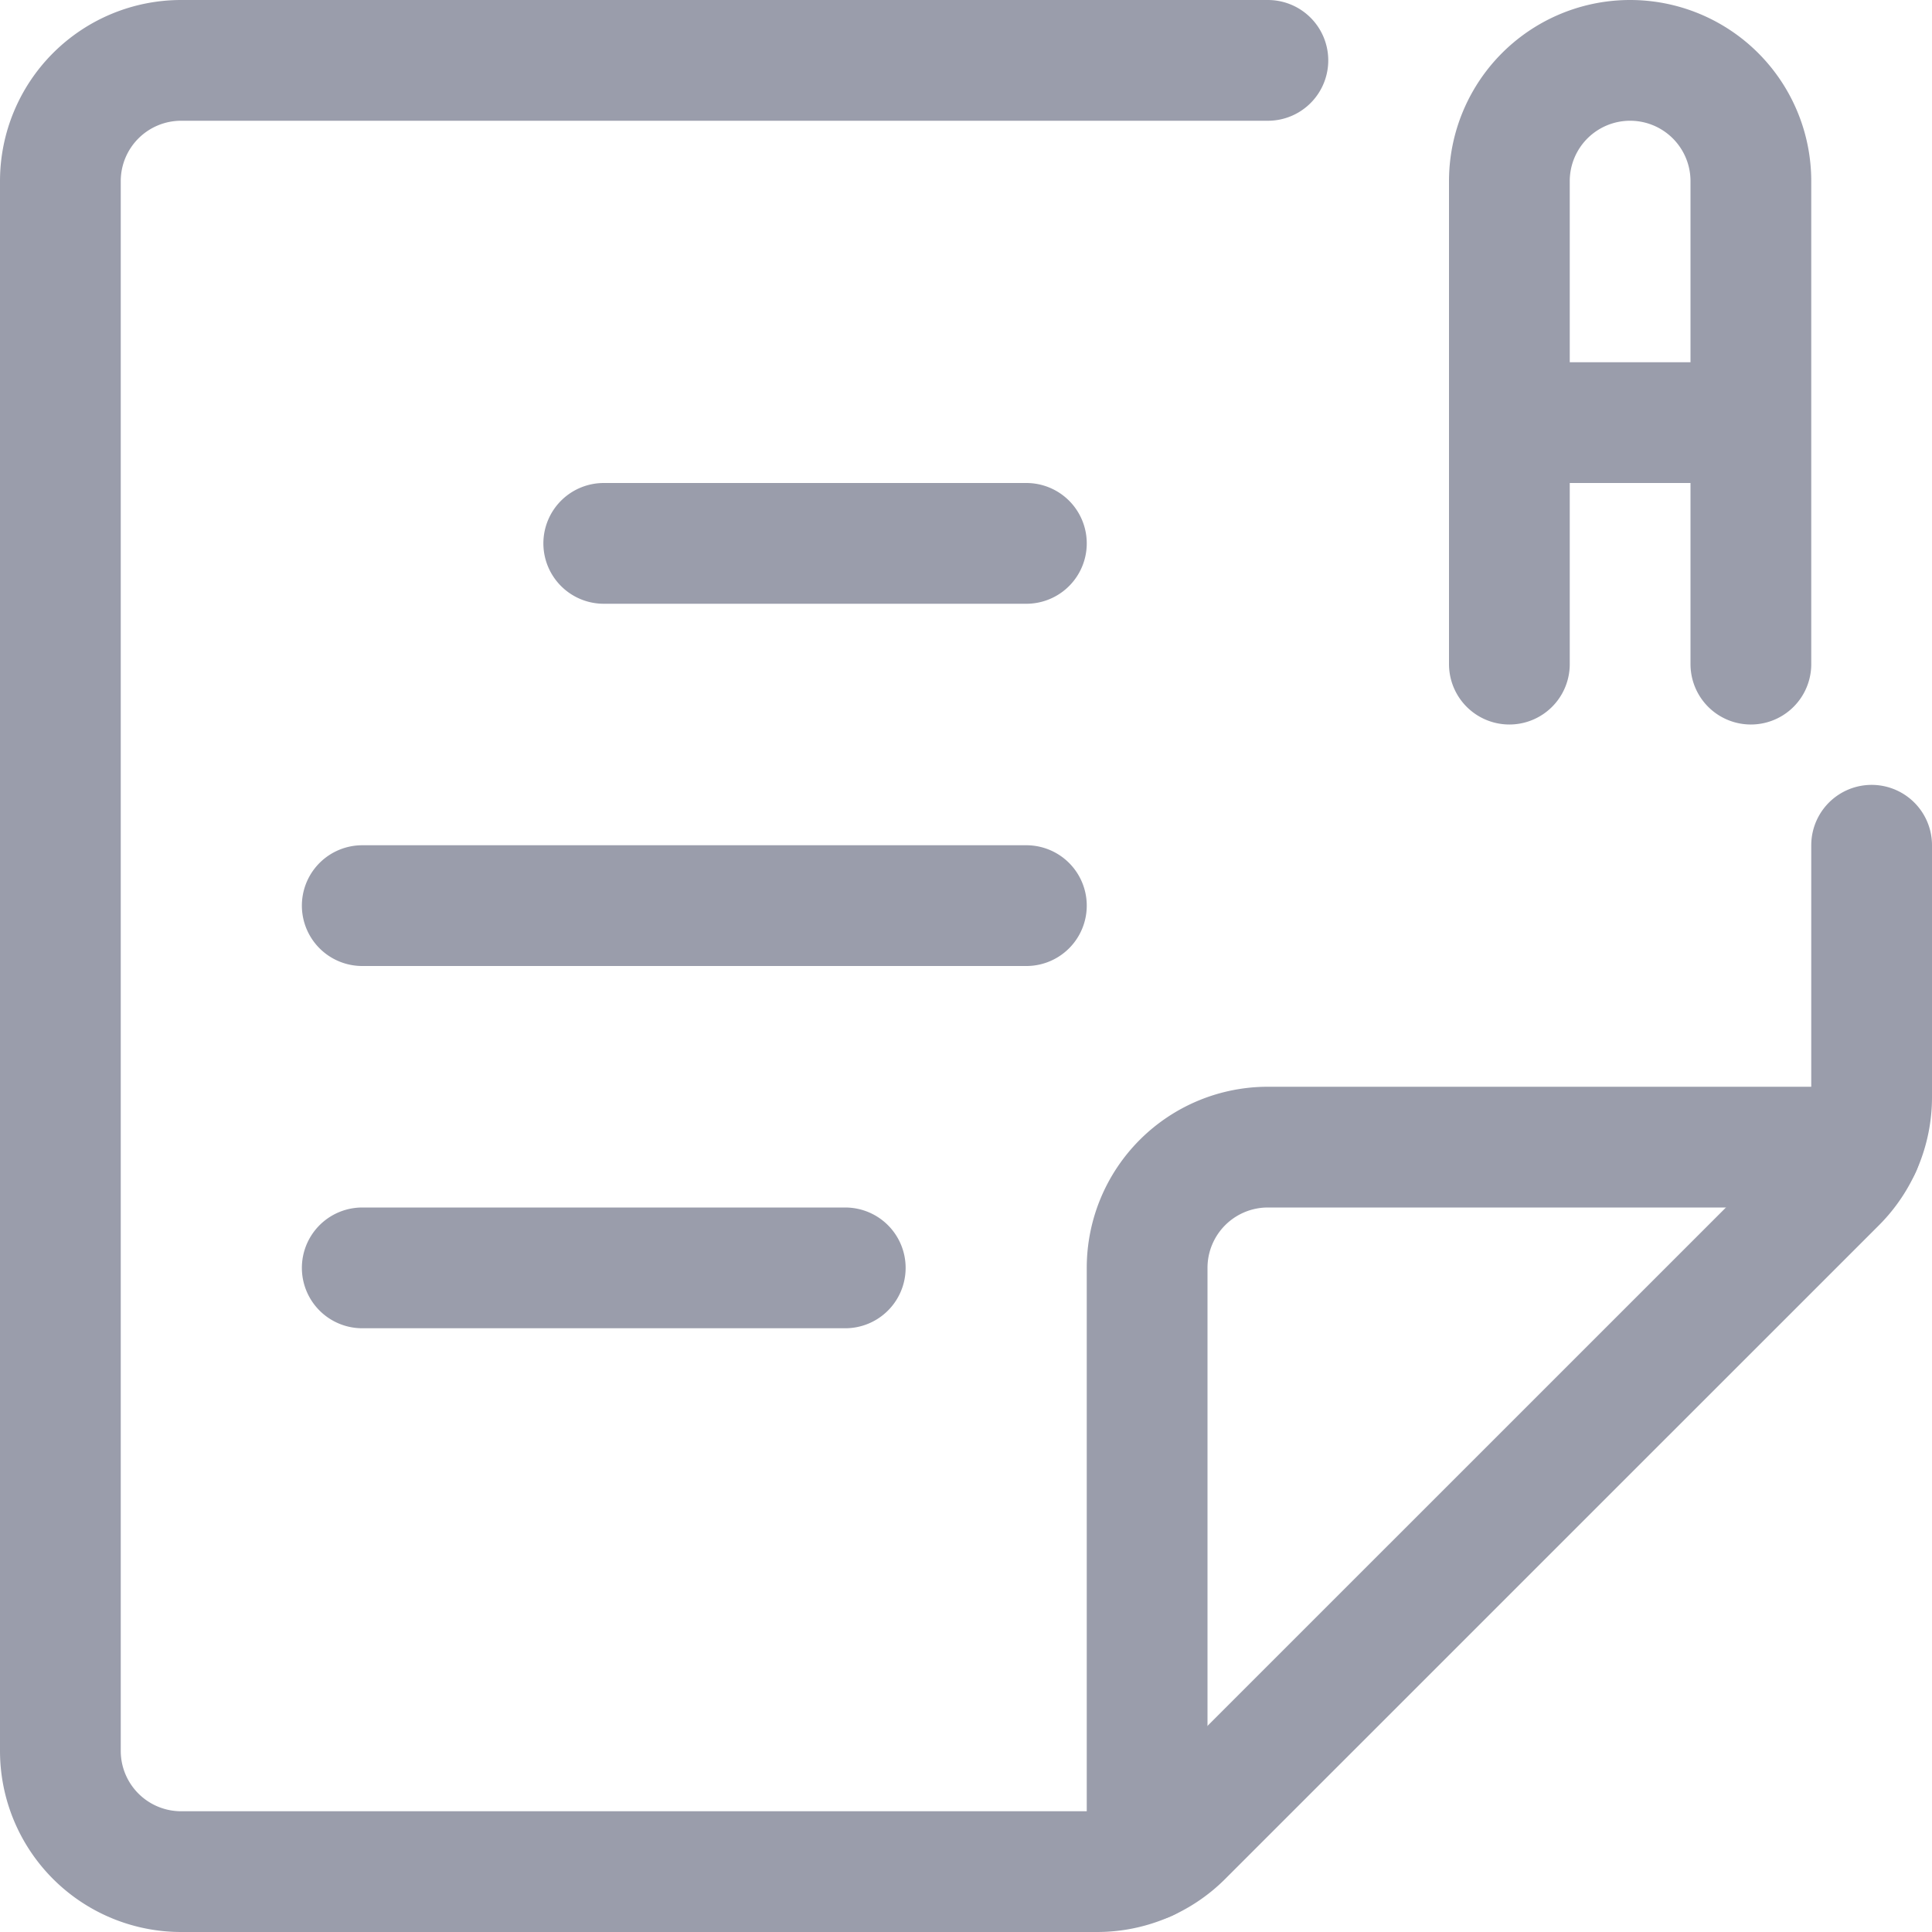
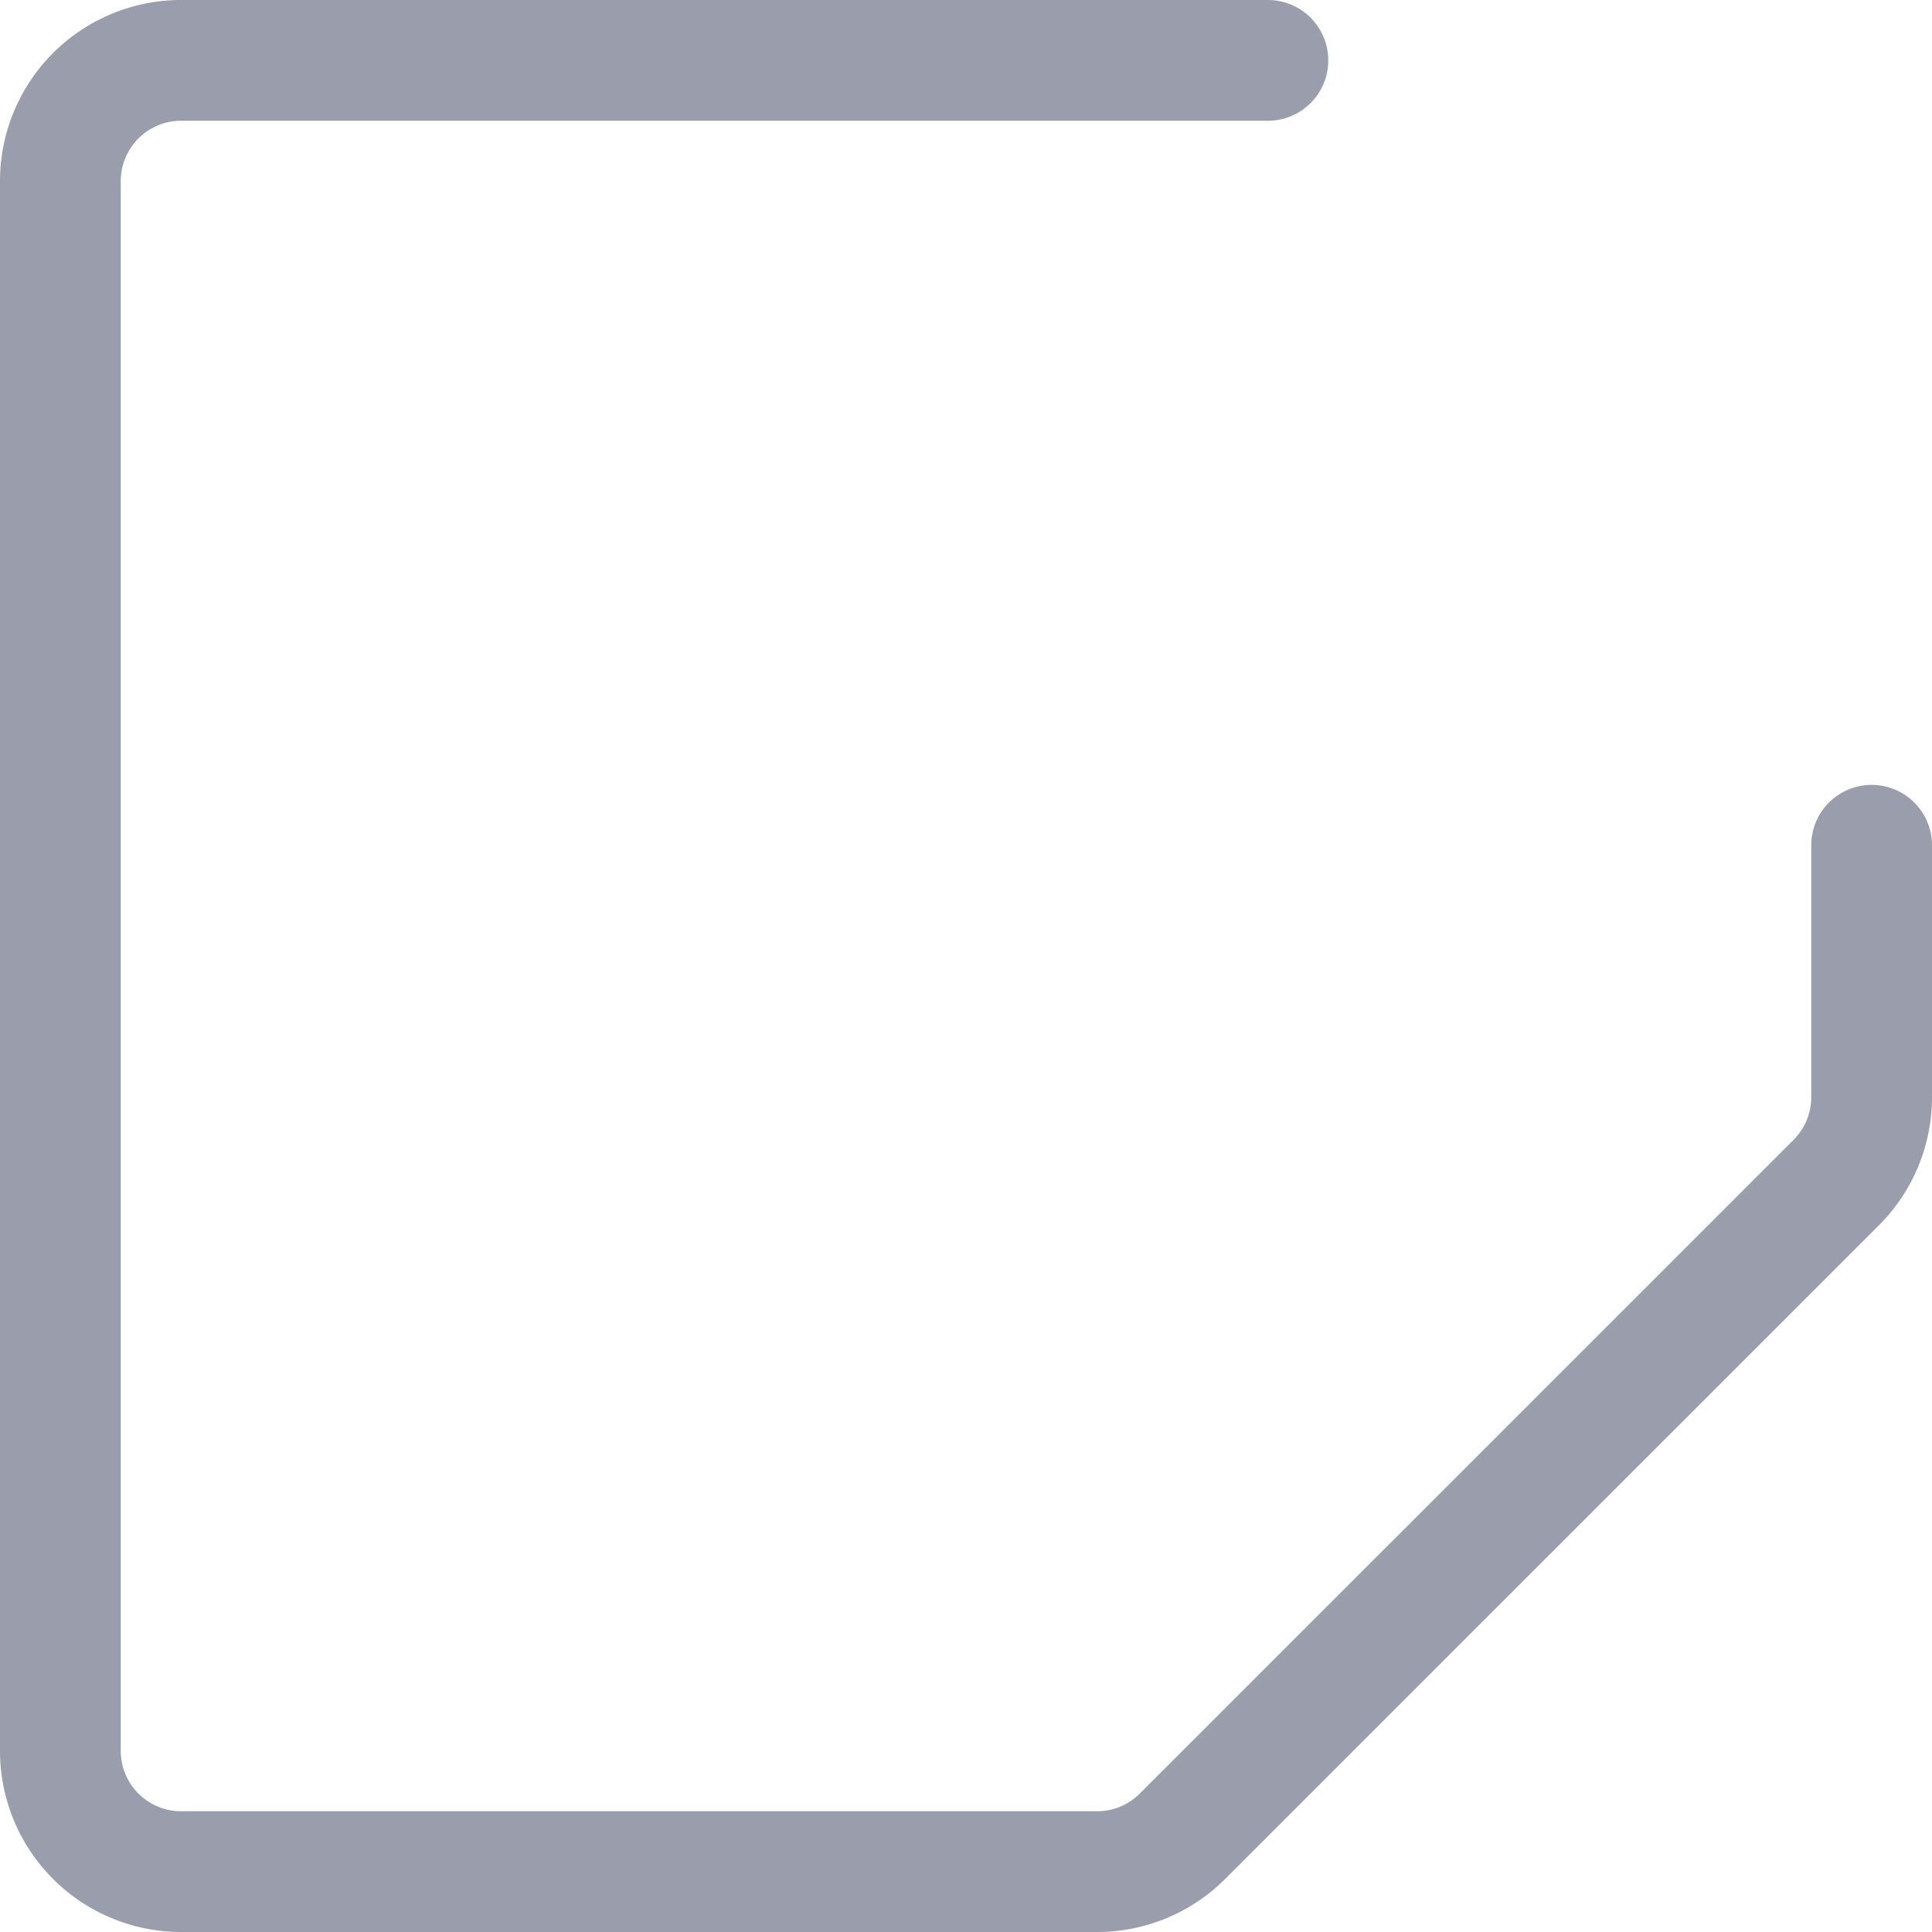
<svg xmlns="http://www.w3.org/2000/svg" width="24" height="24">
  <g stroke="#9A9DAB" stroke-width="1.5" fill="none" fill-rule="evenodd" stroke-linecap="round" stroke-linejoin="round">
    <path d="M23.25 10.5v3.129a1.5 1.5 0 0 1-.439 1.061l-8.122 8.121a1.5 1.5 0 0 1-1.06.439H2.25a1.5 1.5 0 0 1-1.5-1.5V2.25a1.5 1.5 0 0 1 1.5-1.5h13.5" />
-     <path d="M14.25 23.115V15.75a1.5 1.5 0 0 1 1.5-1.5h7.365M18.75 8.25v-6a1.5 1.5 0 0 1 3 0v6M18.75 5.25h3M7.5 6.75h5.25M4.5 11.25h8.25M4.5 15.75h6" />
  </g>
</svg>